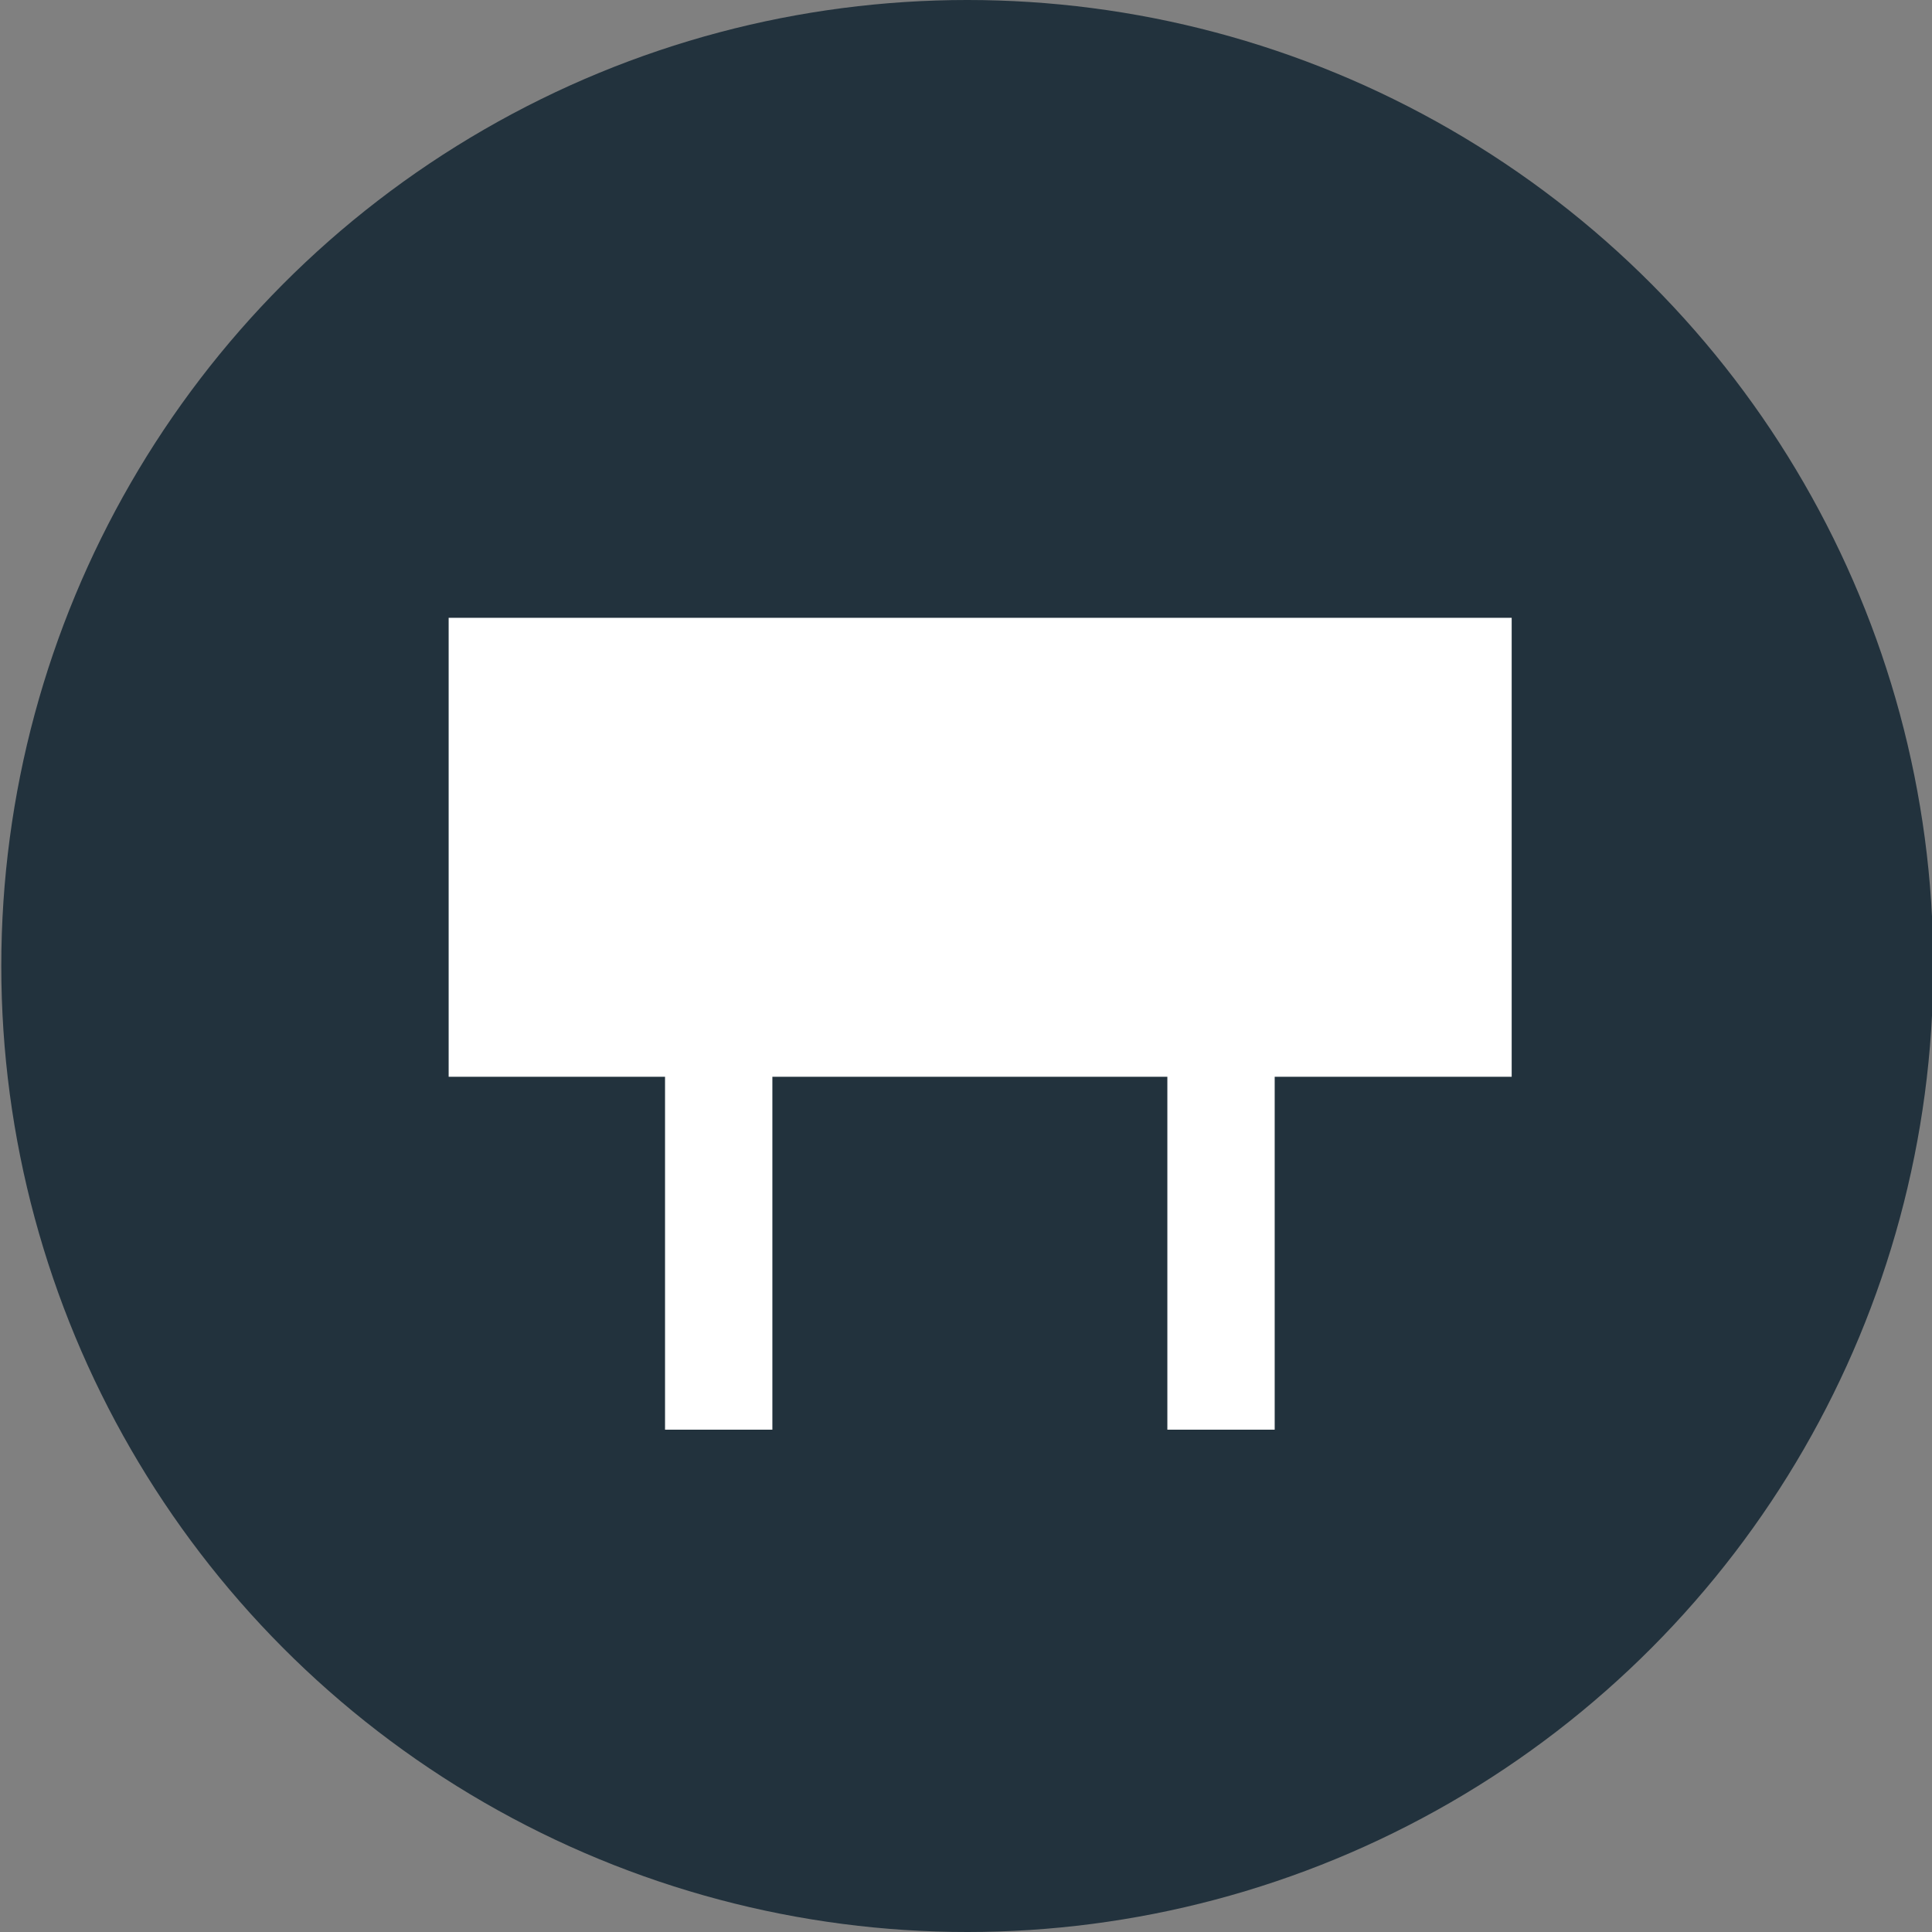
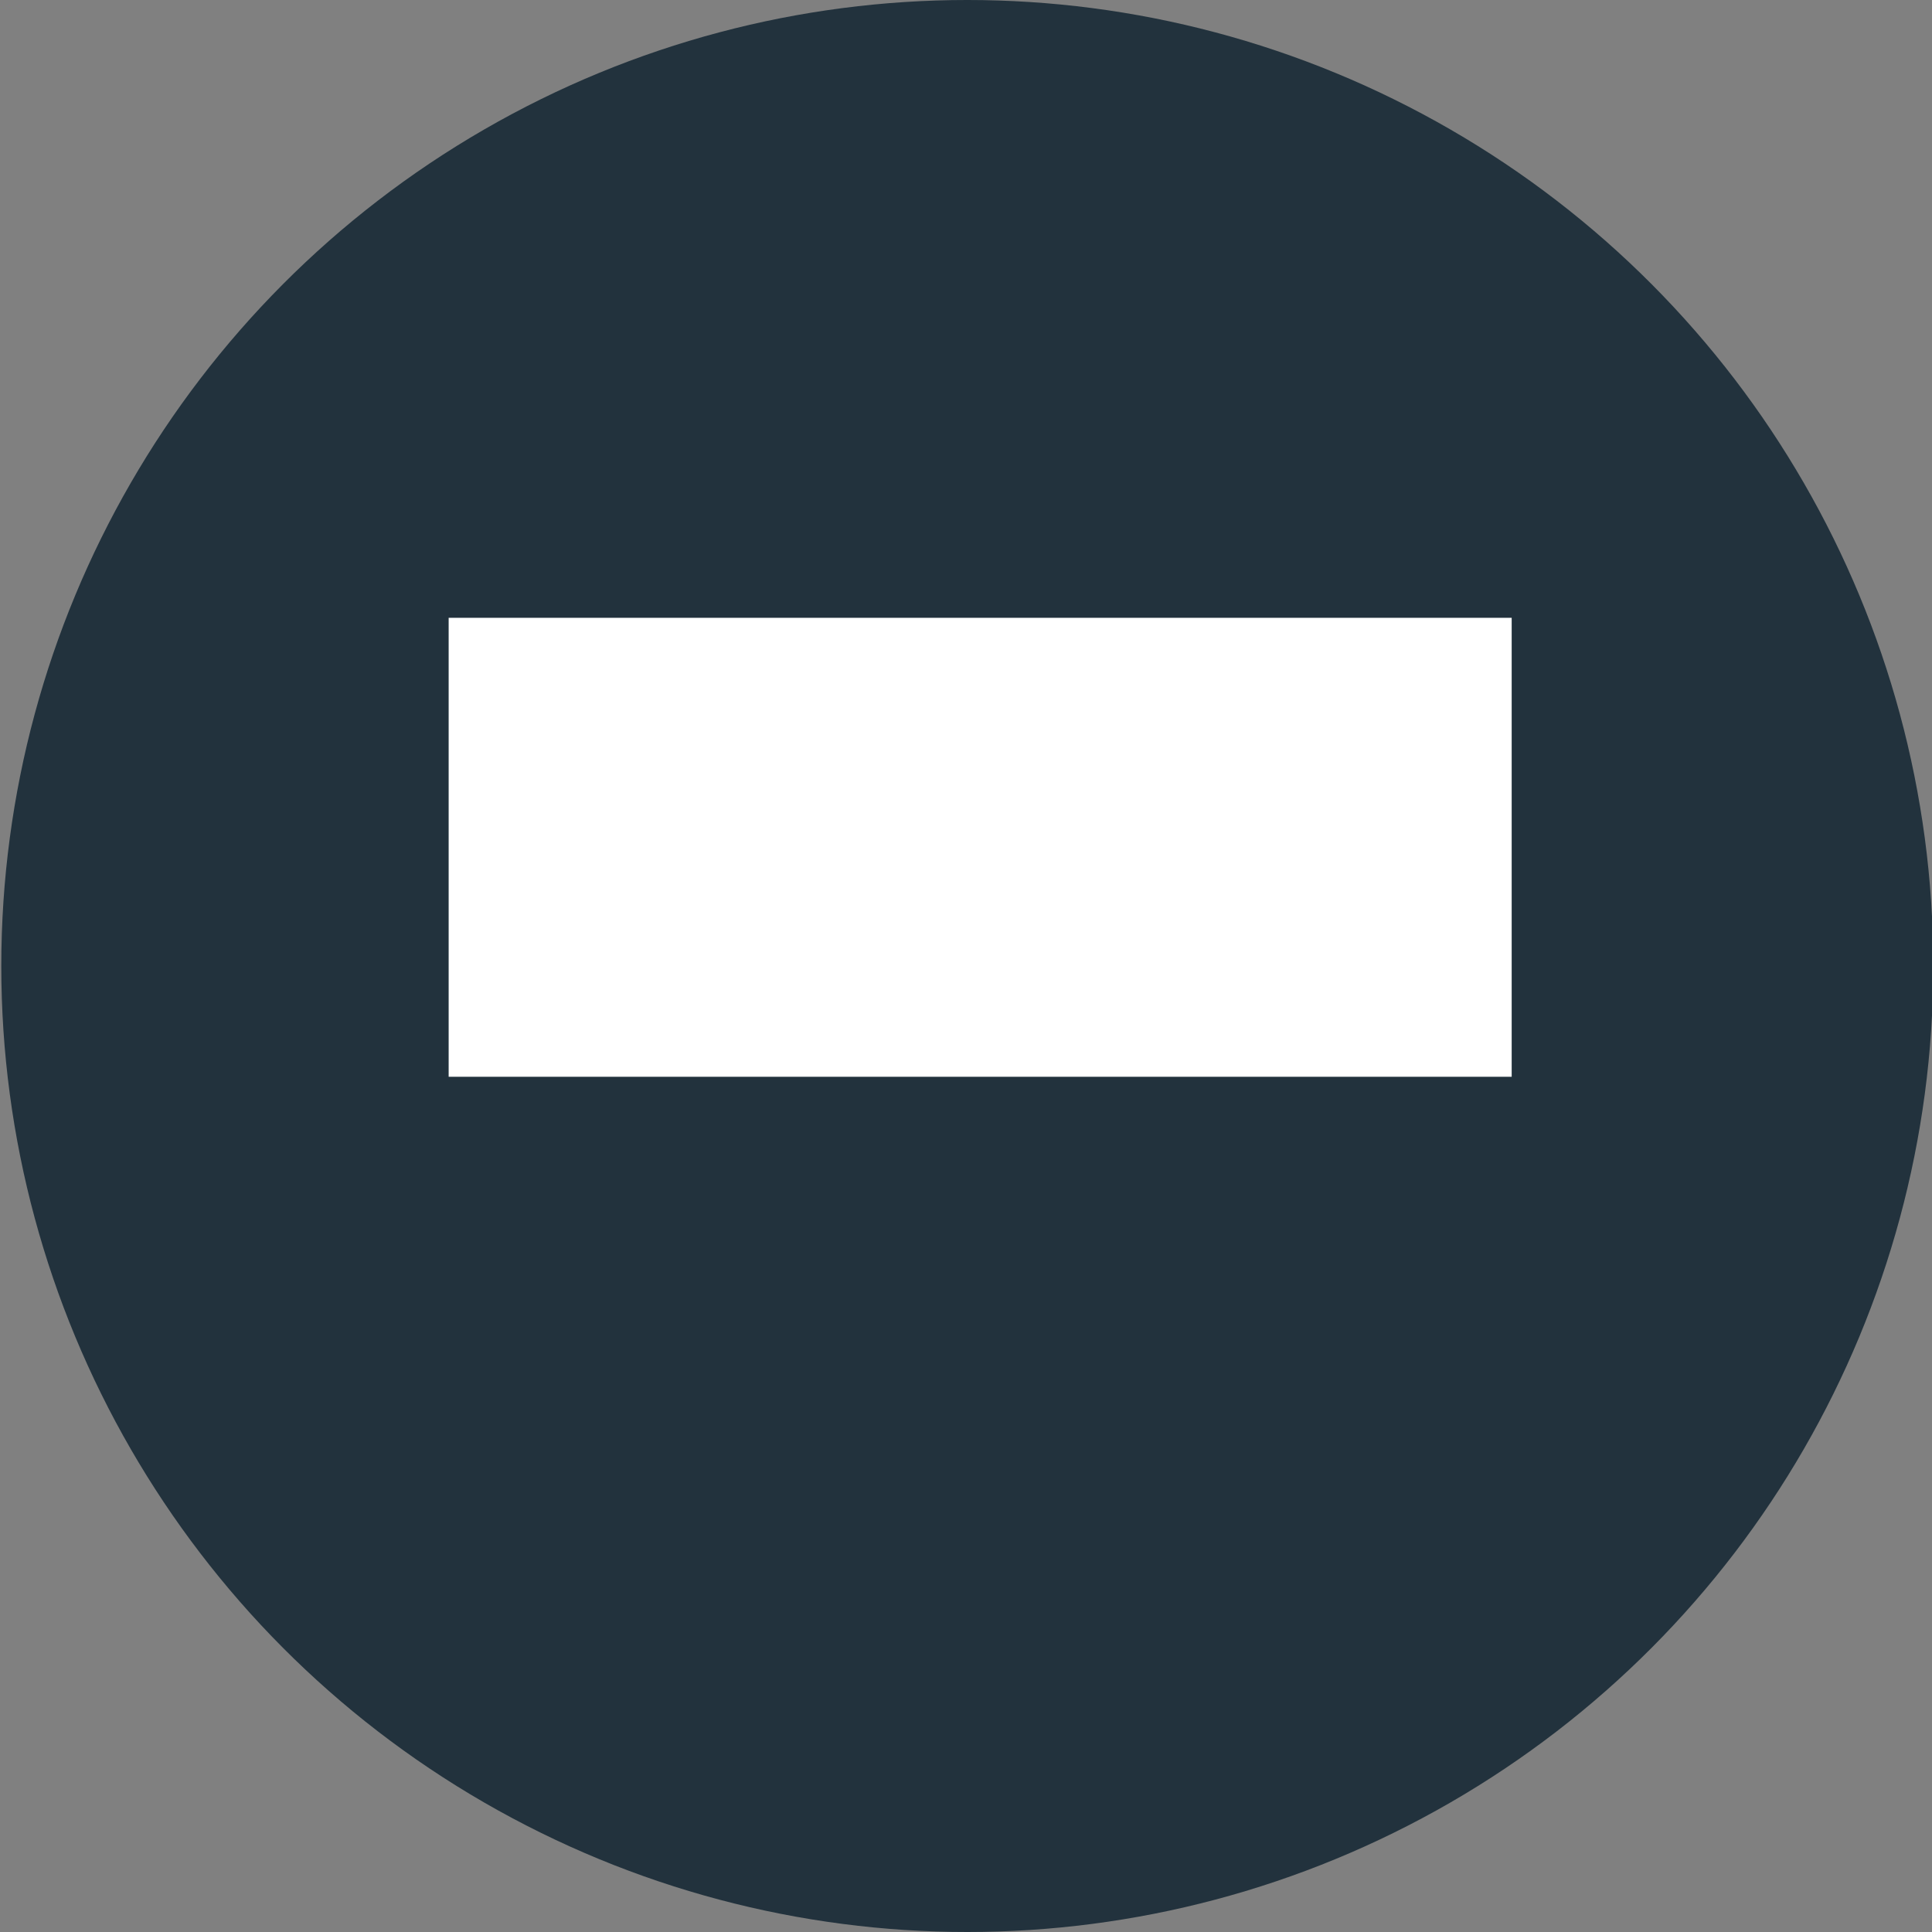
<svg xmlns="http://www.w3.org/2000/svg" id="Layer_1" data-name="Layer 1" viewBox="0 0 45 45">
  <rect x="0" y="0" width="45" height="45" fill="#808080" stroke="none" />
  <defs>
    <style>.cls-1{fill:#22323d;}.cls-2{fill:#fff;}</style>
  </defs>
  <circle class="cls-1" cx="22.53" cy="22.5" r="22.5" />
-   <rect class="cls-2" x="15.49" y="24.11" width="2.5" height="9.19" />
-   <rect class="cls-2" x="27.19" y="24.11" width="2.5" height="9.19" />
  <rect class="cls-2" x="10.45" y="14.39" width="24.76" height="10.69" />
</svg>